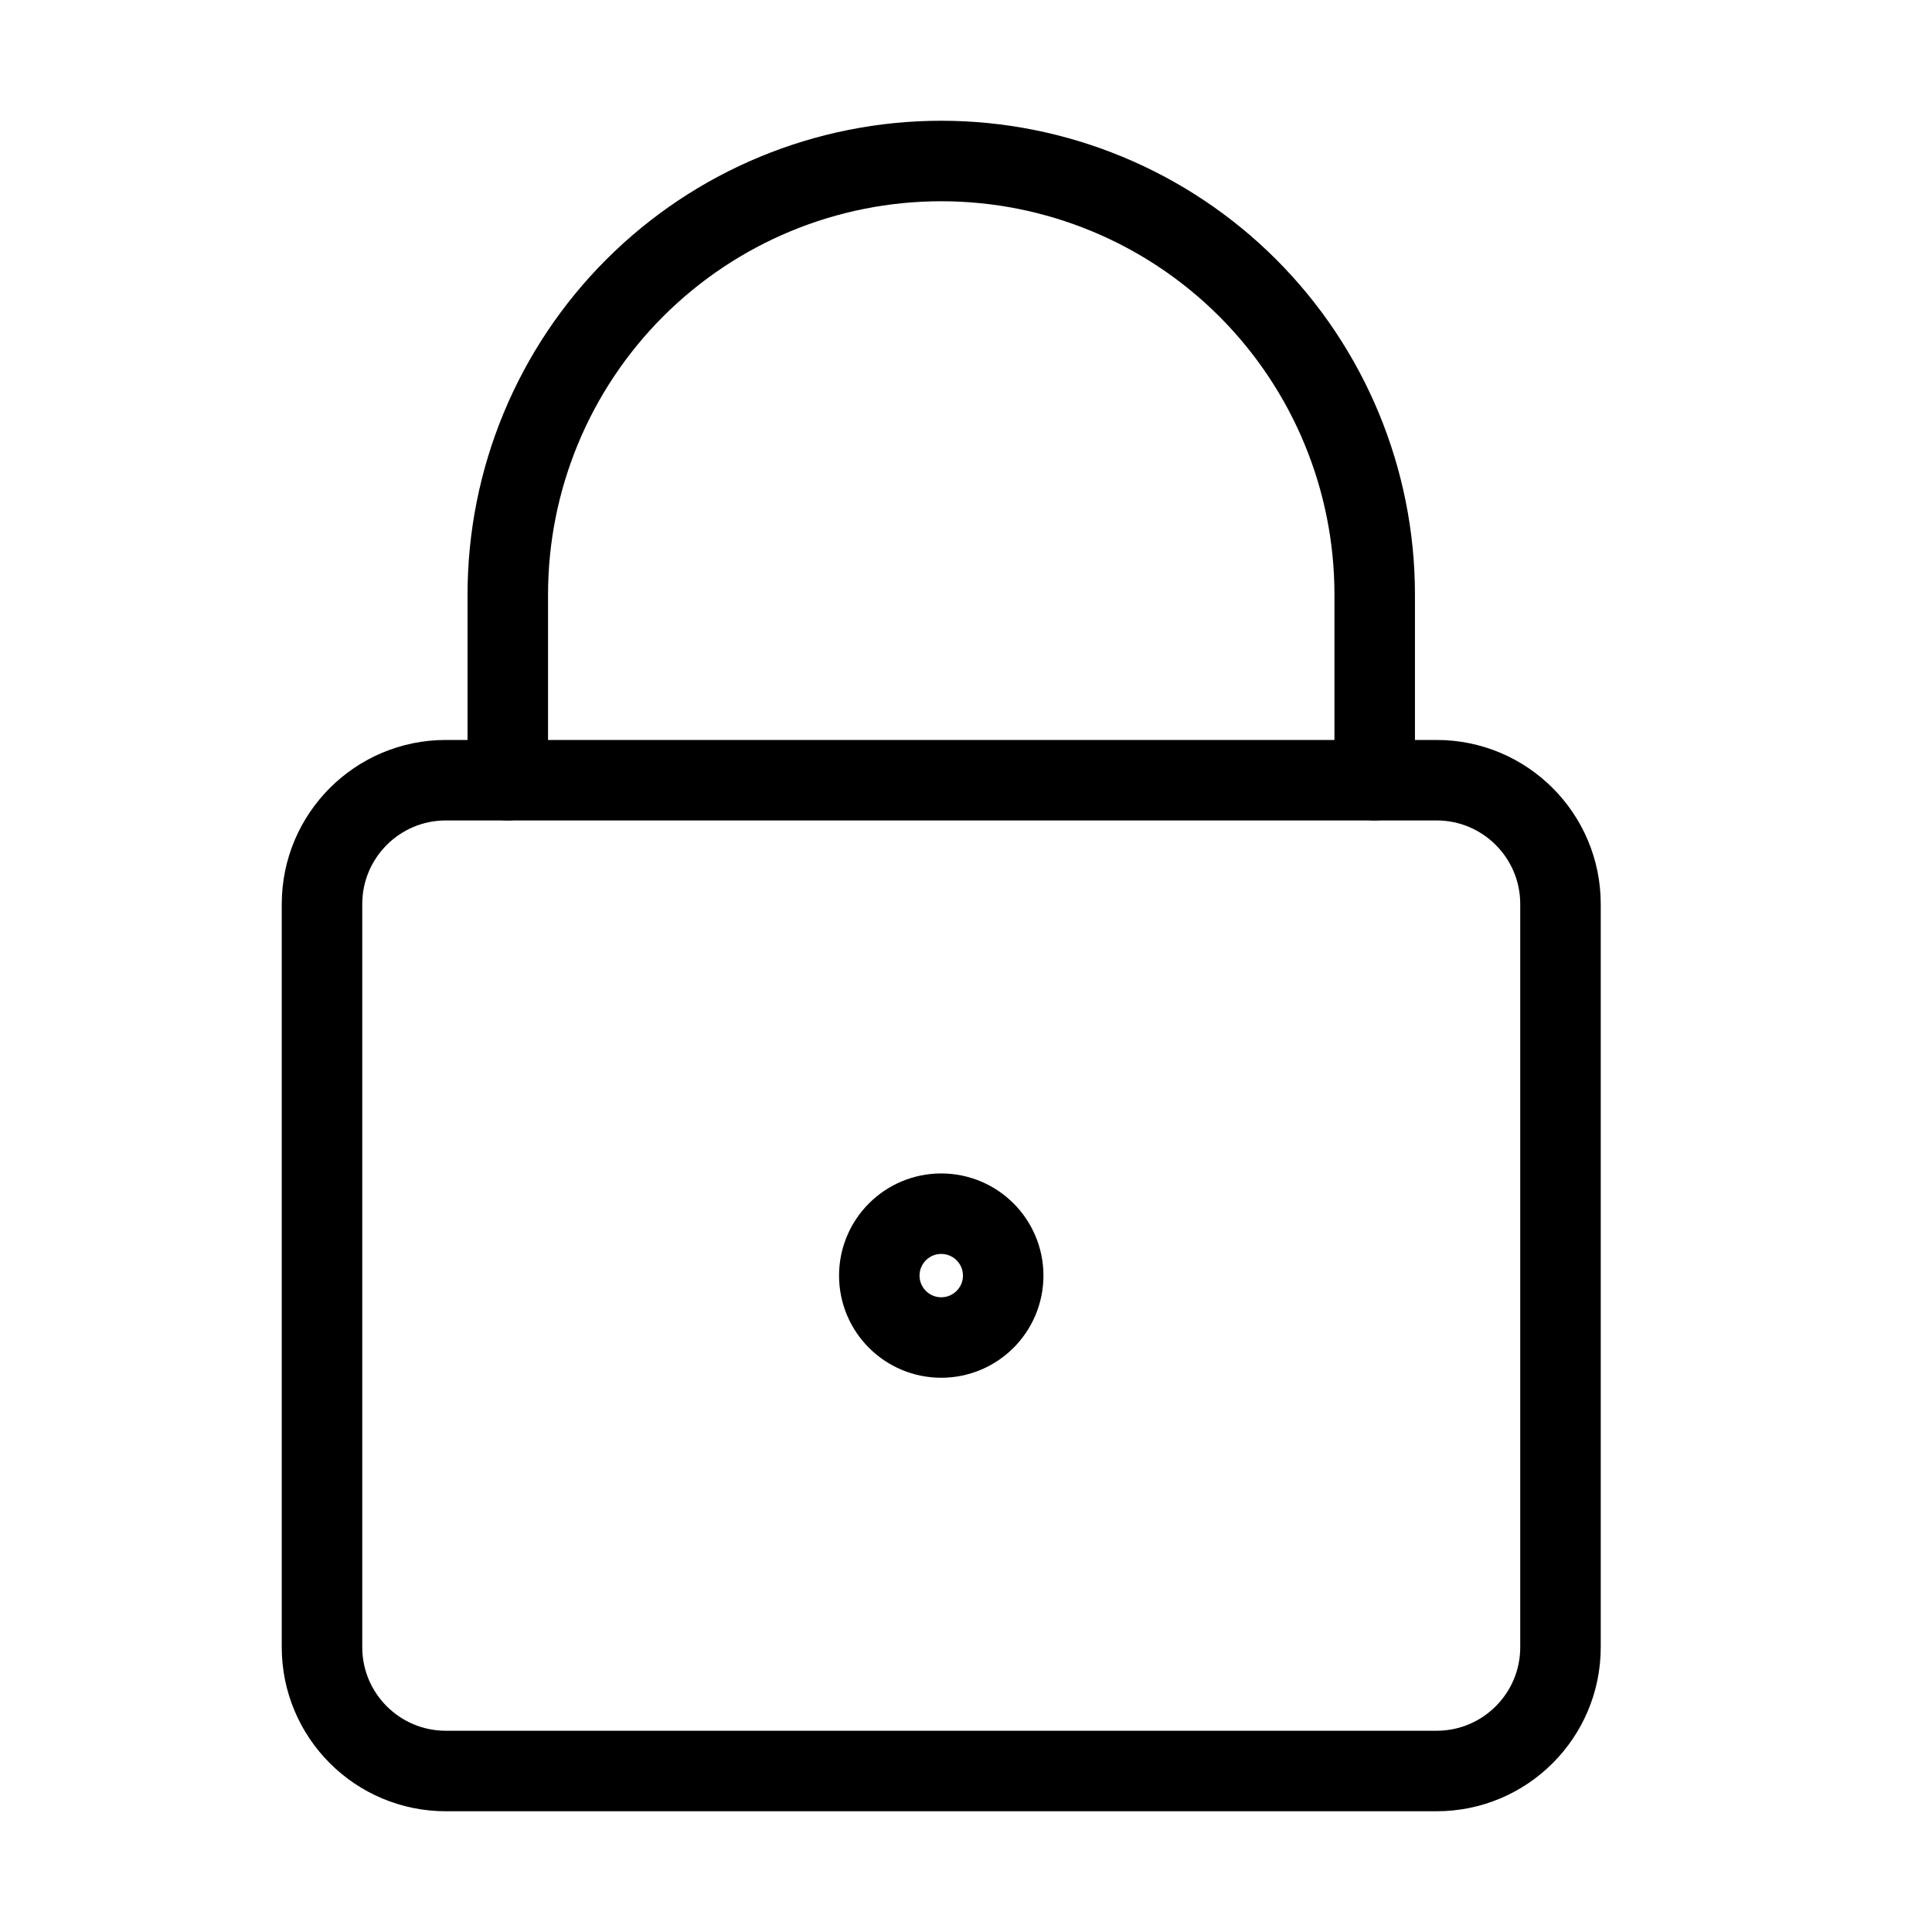
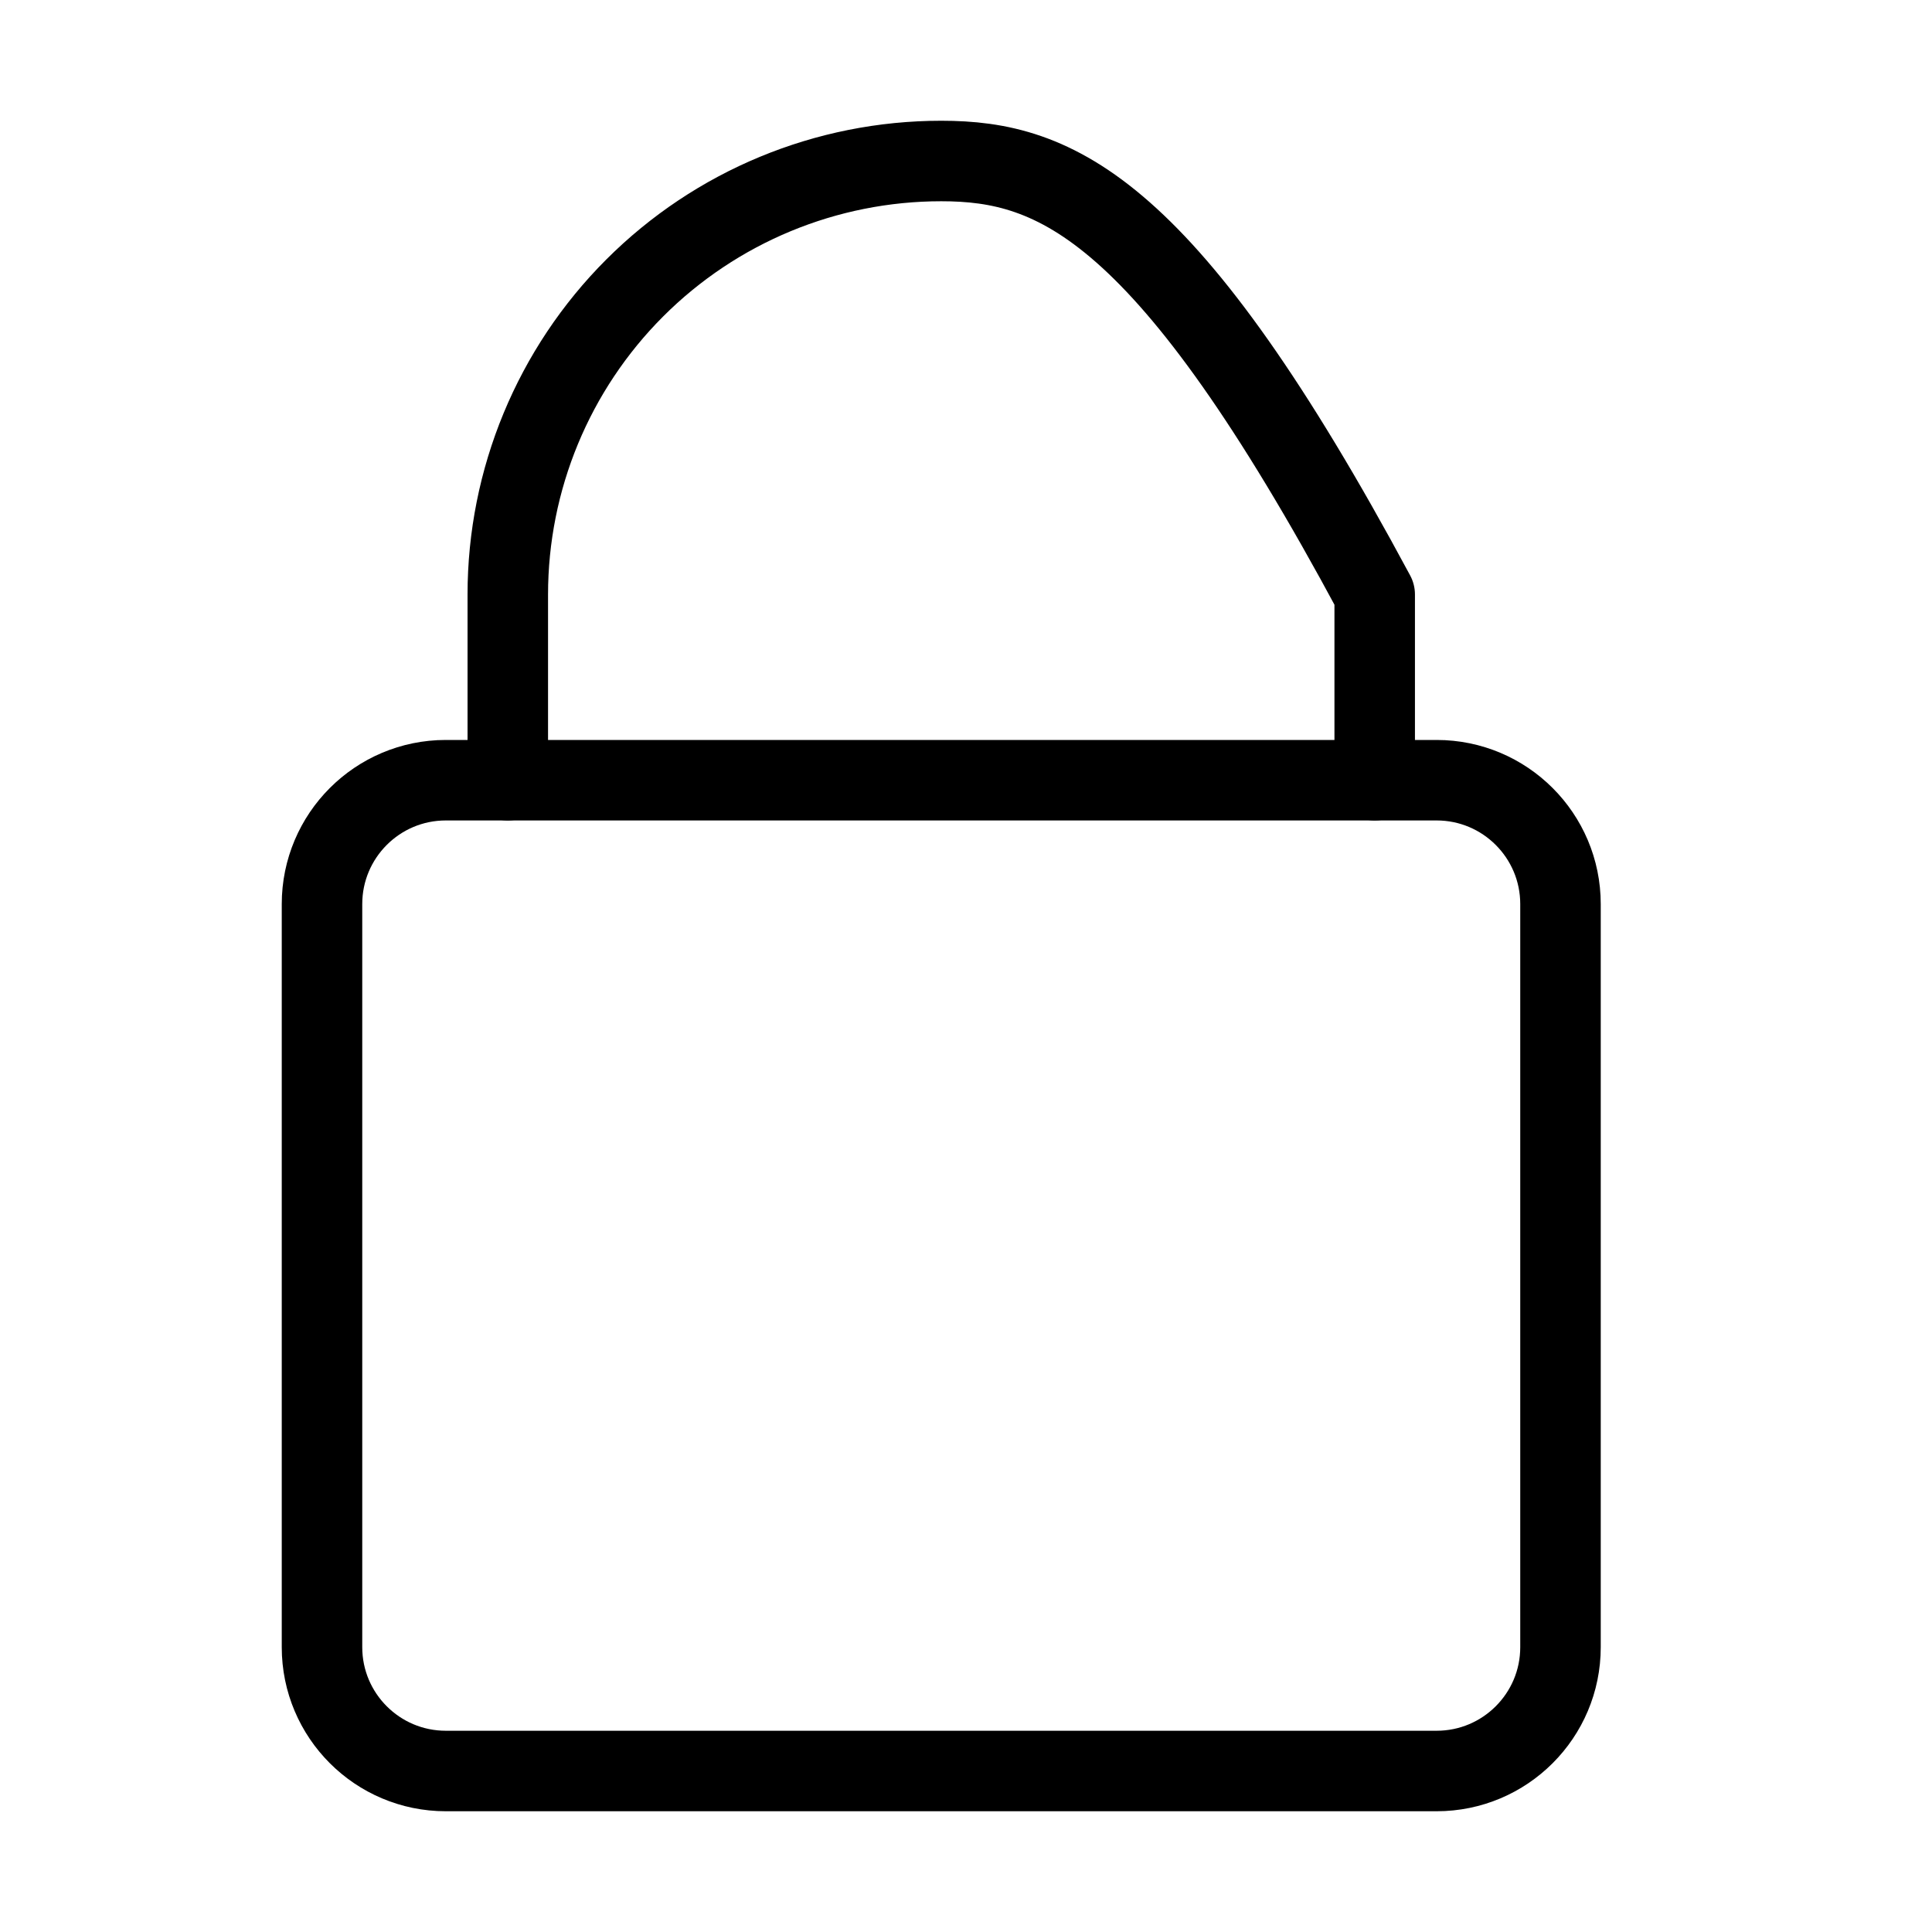
<svg xmlns="http://www.w3.org/2000/svg" width="24" height="24" viewBox="0 0 24 24" fill="none">
  <g id="icon/lock">
    <g id="Group">
      <path id="Vector" d="M17.846 9.692H5.538C4.689 9.692 4 10.381 4 11.231V20.462C4 21.311 4.689 22 5.538 22H17.846C18.696 22 19.385 21.311 19.385 20.462V11.231C19.385 10.381 18.696 9.692 17.846 9.692Z" stroke="black" stroke-linecap="round" stroke-linejoin="round" />
-       <path id="Vector_2" d="M17.077 9.692V7.385C17.077 5.957 16.509 4.587 15.5 3.577C14.49 2.567 13.12 2 11.692 2C10.264 2 8.895 2.567 7.885 3.577C6.875 4.587 6.308 5.957 6.308 7.385V9.692" stroke="black" stroke-linecap="round" stroke-linejoin="round" />
-       <path id="Vector_3" d="M11.692 16.615C12.117 16.615 12.462 16.271 12.462 15.846C12.462 15.421 12.117 15.077 11.692 15.077C11.268 15.077 10.923 15.421 10.923 15.846C10.923 16.271 11.268 16.615 11.692 16.615Z" stroke="black" stroke-linecap="round" stroke-linejoin="round" />
+       <path id="Vector_2" d="M17.077 9.692V7.385C14.49 2.567 13.12 2 11.692 2C10.264 2 8.895 2.567 7.885 3.577C6.875 4.587 6.308 5.957 6.308 7.385V9.692" stroke="black" stroke-linecap="round" stroke-linejoin="round" />
    </g>
  </g>
</svg>